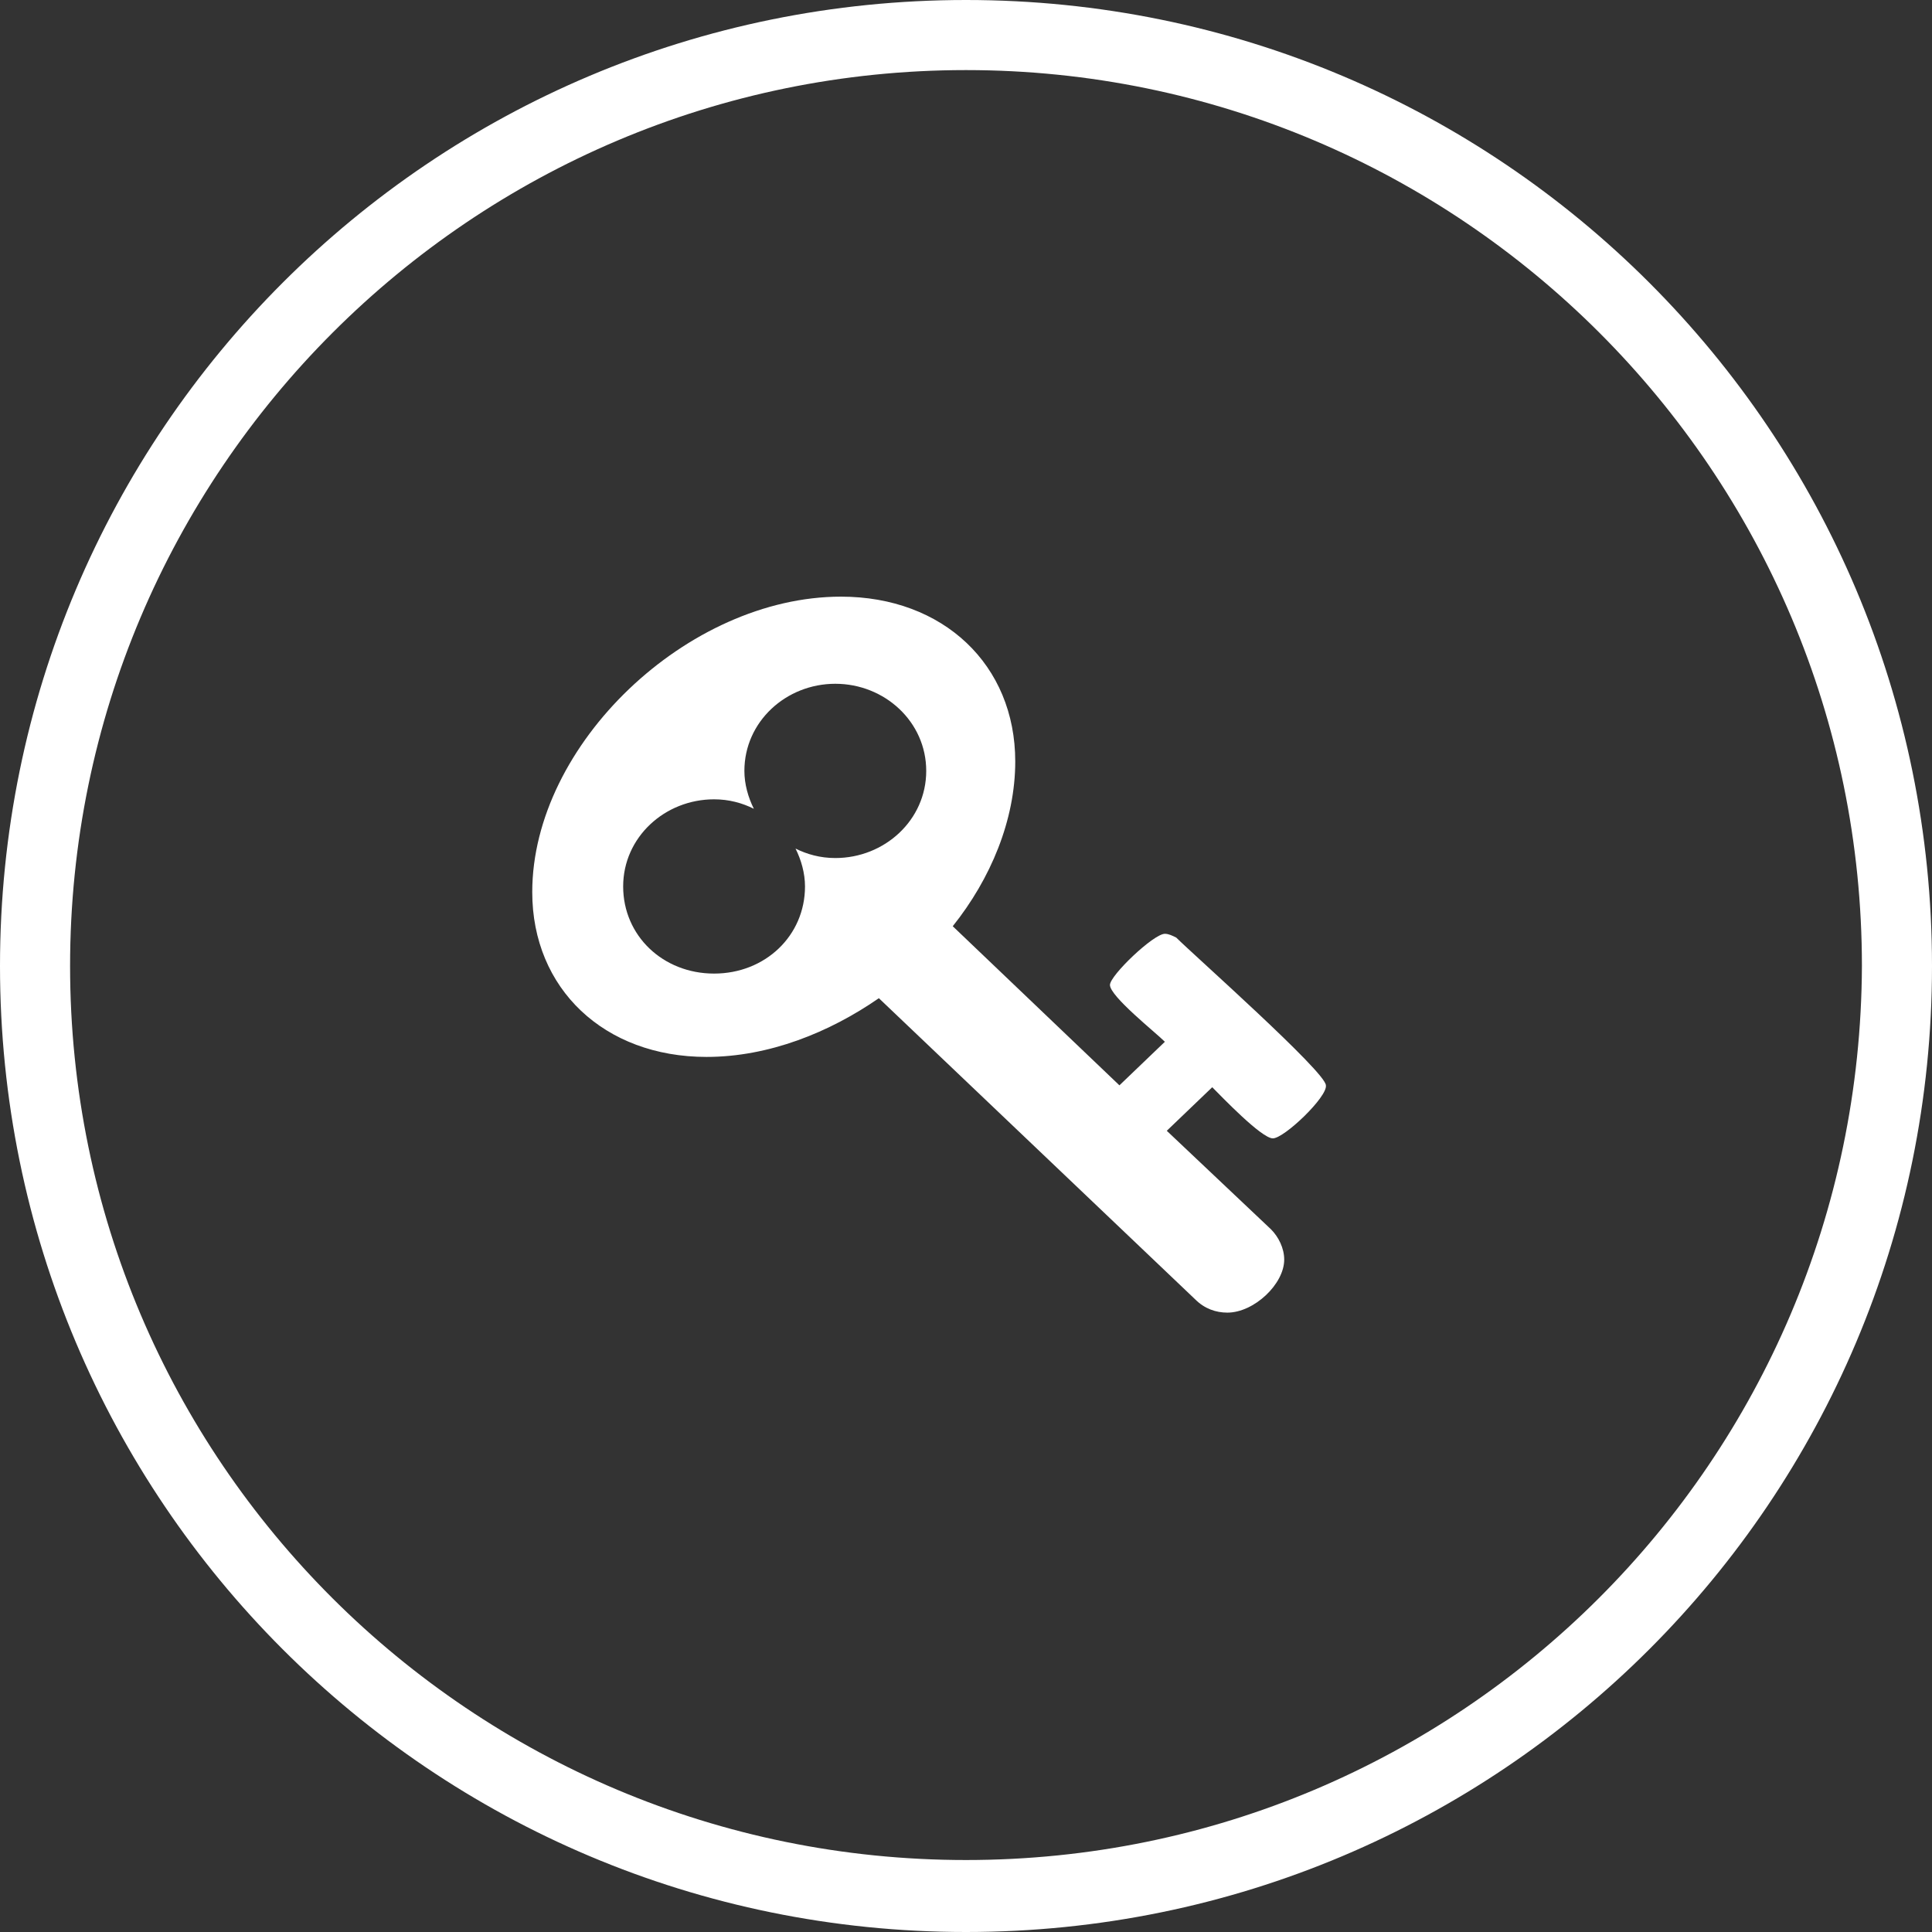
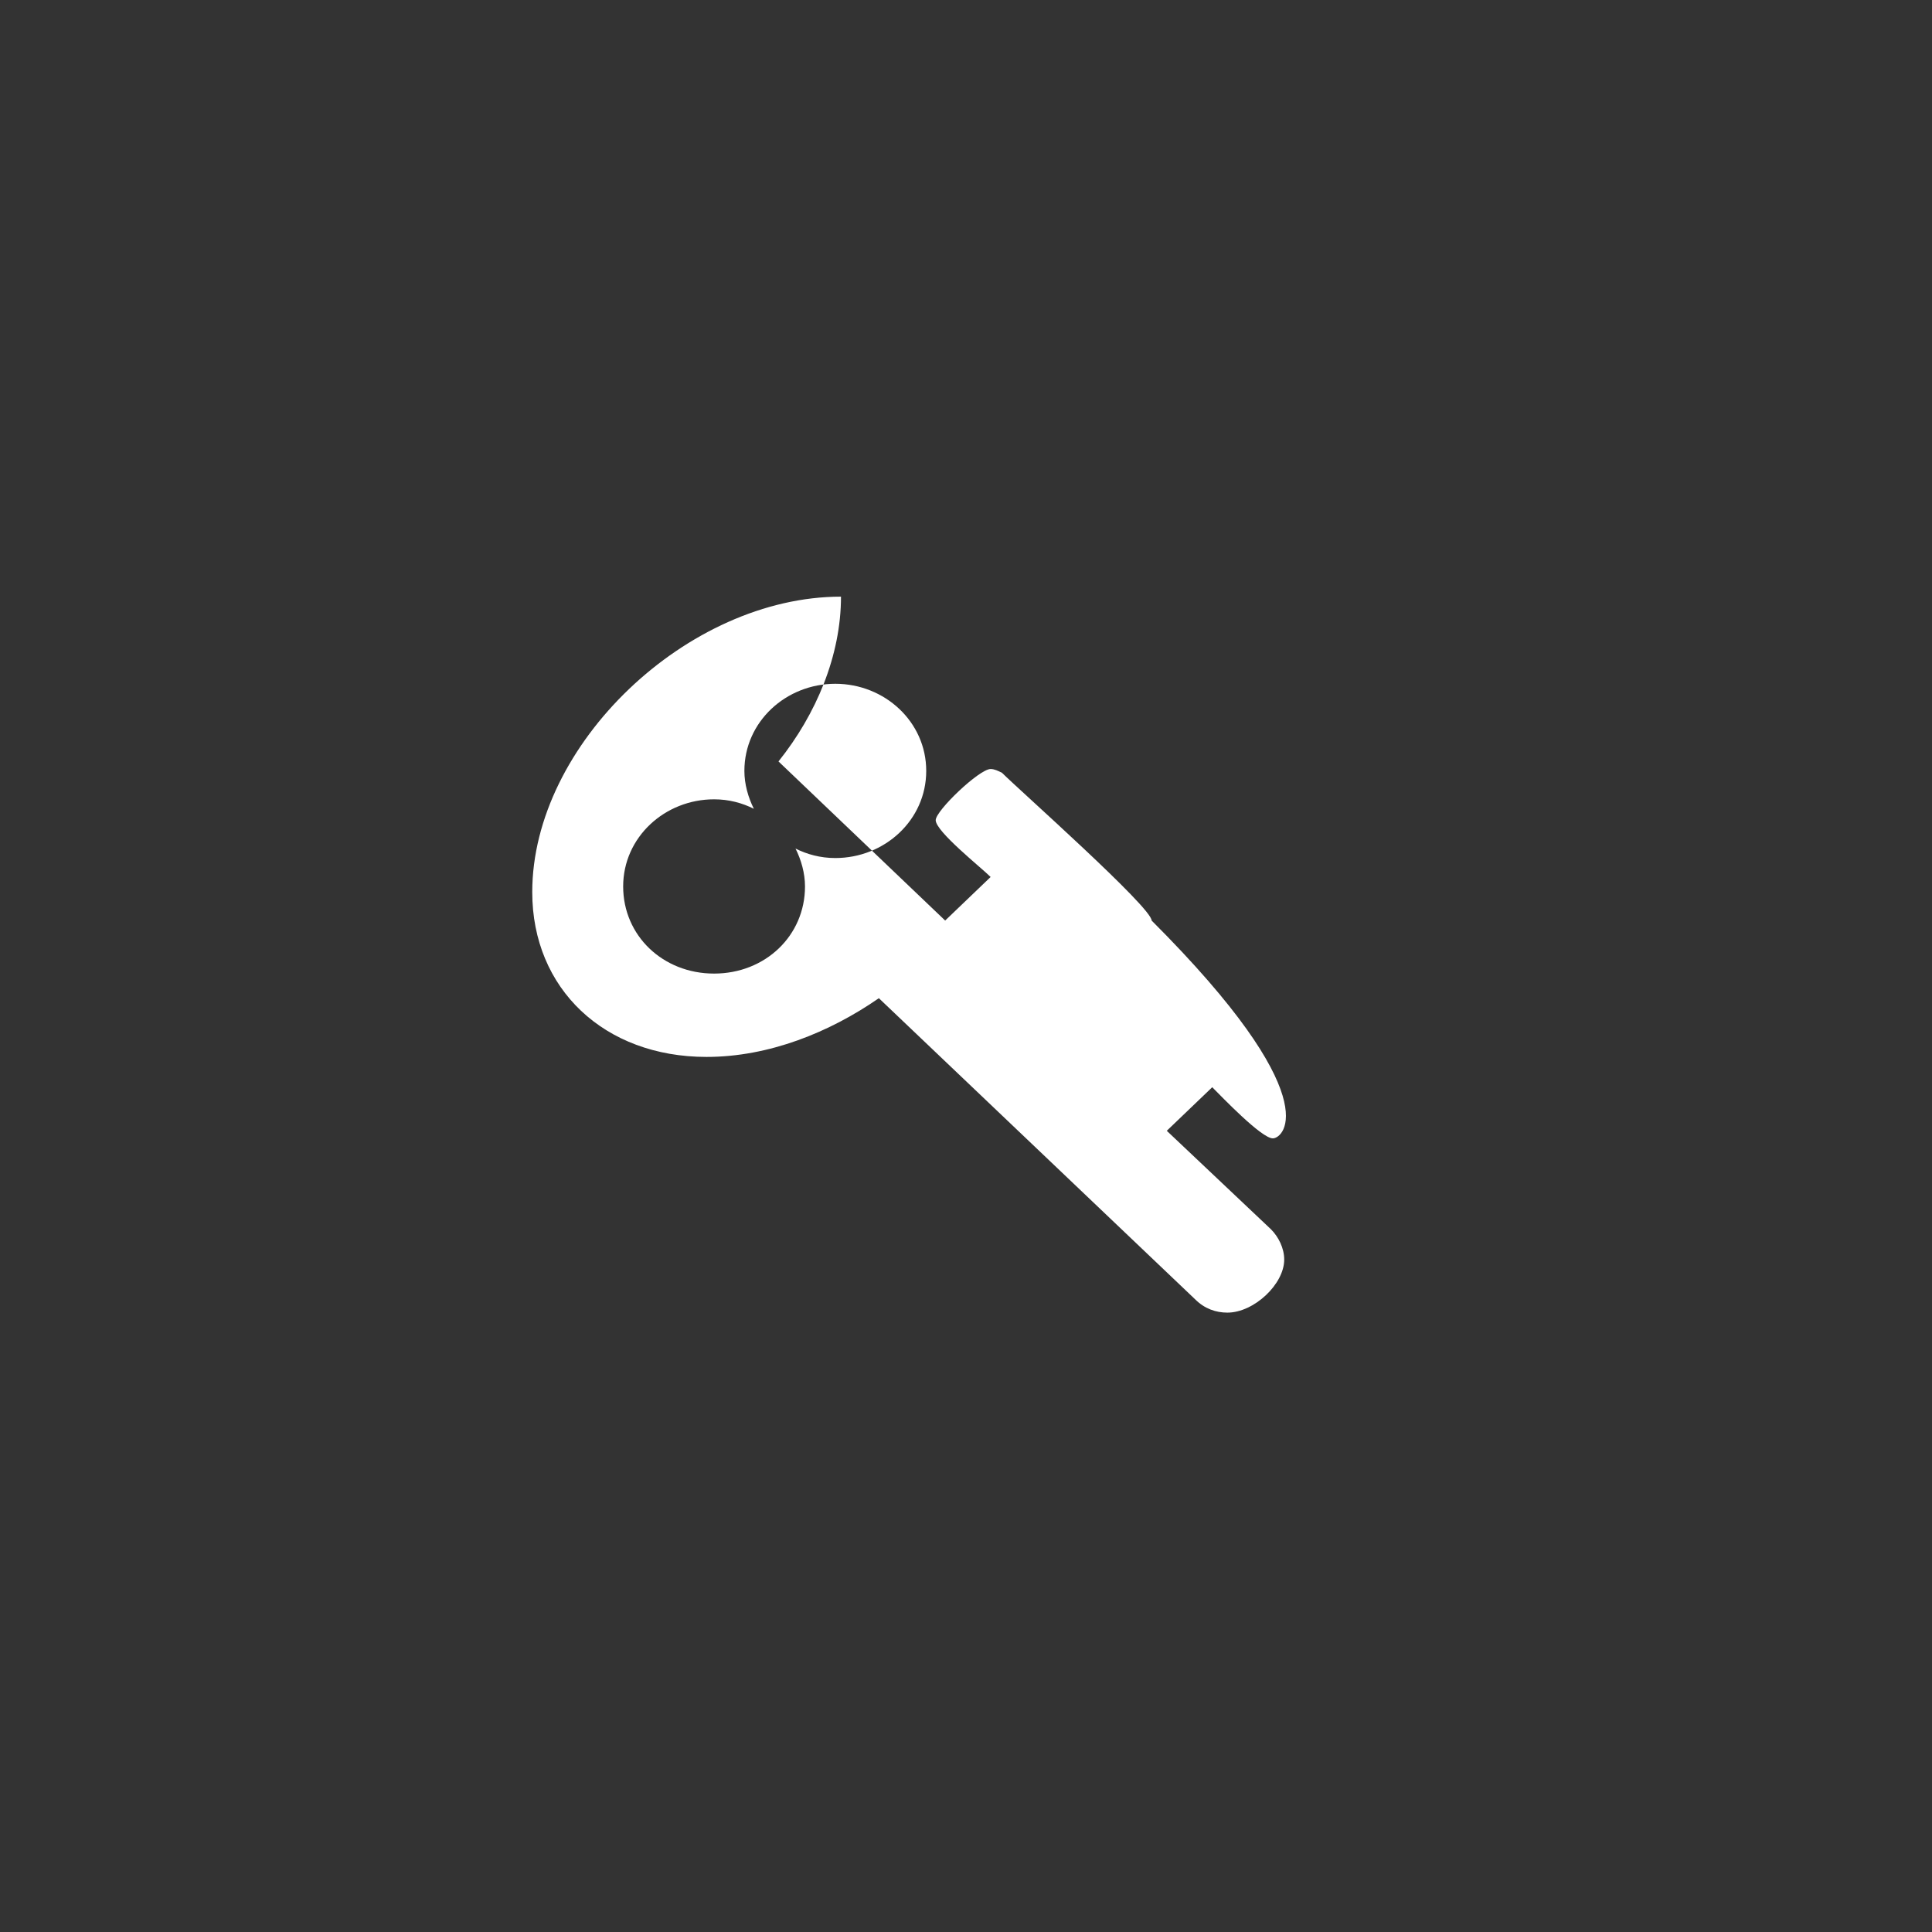
<svg xmlns="http://www.w3.org/2000/svg" version="1.1" id="Layer_1" x="0px" y="0px" viewBox="0 0 102 102" style="enable-background:new 0 0 102 102;" xml:space="preserve">
  <rect x="0" y="0" width="102" height="102" fill="#333333" stroke="none" />
  <style type="text/css">
	.st0{fill:#FFFFFF;}
</style>
  <g>
-     <path class="st0" d="M51,0C22.8,0,0,22.8,0,51c0,28.2,22.8,51,51,51c28.2,0,51-22.8,51-51C102,22.8,79.2,0,51,0z M51,98.2   C24.9,98.2,3.7,77.1,3.7,51C3.7,24.9,24.9,3.7,51,3.7c26.1,0,47.3,21.2,47.3,47.3C98.2,77.1,77.1,98.2,51,98.2z" />
-   </g>
+     </g>
  <g>
-     <path class="st0" d="M67.2,60.1c-0.6,0-2.7-2.2-3.2-2.7l-2.4,2.3l5.5,5.2c0.4,0.4,0.7,1,0.7,1.6c0,1.3-1.6,2.8-3,2.8   c-0.6,0-1.2-0.2-1.7-0.7L46.4,52.7c-2.6,1.8-5.8,3.1-9.1,3.1c-5.4,0-9.2-3.6-9.2-8.7c0-7.8,8.2-15.6,16.3-15.6   c5.4,0,9.2,3.6,9.2,8.7c0,3.1-1.3,6.2-3.3,8.7l8.8,8.4l2.4-2.3c-0.5-0.5-2.9-2.4-2.9-3c0-0.5,2.3-2.7,2.9-2.7   c0.2,0,0.4,0.1,0.6,0.2c0.9,0.9,7.9,7.1,7.9,7.8C70.1,57.9,67.8,60.1,67.2,60.1z M44.1,36.1c-2.6,0-4.8,2-4.8,4.6   c0,0.7,0.2,1.4,0.5,2c-0.6-0.3-1.3-0.5-2.1-0.5c-2.6,0-4.8,2-4.8,4.6s2.1,4.6,4.8,4.6s4.8-2,4.8-4.6c0-0.7-0.2-1.4-0.5-2   c0.6,0.3,1.3,0.5,2.1,0.5c2.6,0,4.8-2,4.8-4.6S46.7,36.1,44.1,36.1z" />
+     <path class="st0" d="M67.2,60.1c-0.6,0-2.7-2.2-3.2-2.7l-2.4,2.3l5.5,5.2c0.4,0.4,0.7,1,0.7,1.6c0,1.3-1.6,2.8-3,2.8   c-0.6,0-1.2-0.2-1.7-0.7L46.4,52.7c-2.6,1.8-5.8,3.1-9.1,3.1c-5.4,0-9.2-3.6-9.2-8.7c0-7.8,8.2-15.6,16.3-15.6   c0,3.1-1.3,6.2-3.3,8.7l8.8,8.4l2.4-2.3c-0.5-0.5-2.9-2.4-2.9-3c0-0.5,2.3-2.7,2.9-2.7   c0.2,0,0.4,0.1,0.6,0.2c0.9,0.9,7.9,7.1,7.9,7.8C70.1,57.9,67.8,60.1,67.2,60.1z M44.1,36.1c-2.6,0-4.8,2-4.8,4.6   c0,0.7,0.2,1.4,0.5,2c-0.6-0.3-1.3-0.5-2.1-0.5c-2.6,0-4.8,2-4.8,4.6s2.1,4.6,4.8,4.6s4.8-2,4.8-4.6c0-0.7-0.2-1.4-0.5-2   c0.6,0.3,1.3,0.5,2.1,0.5c2.6,0,4.8-2,4.8-4.6S46.7,36.1,44.1,36.1z" />
  </g>
</svg>